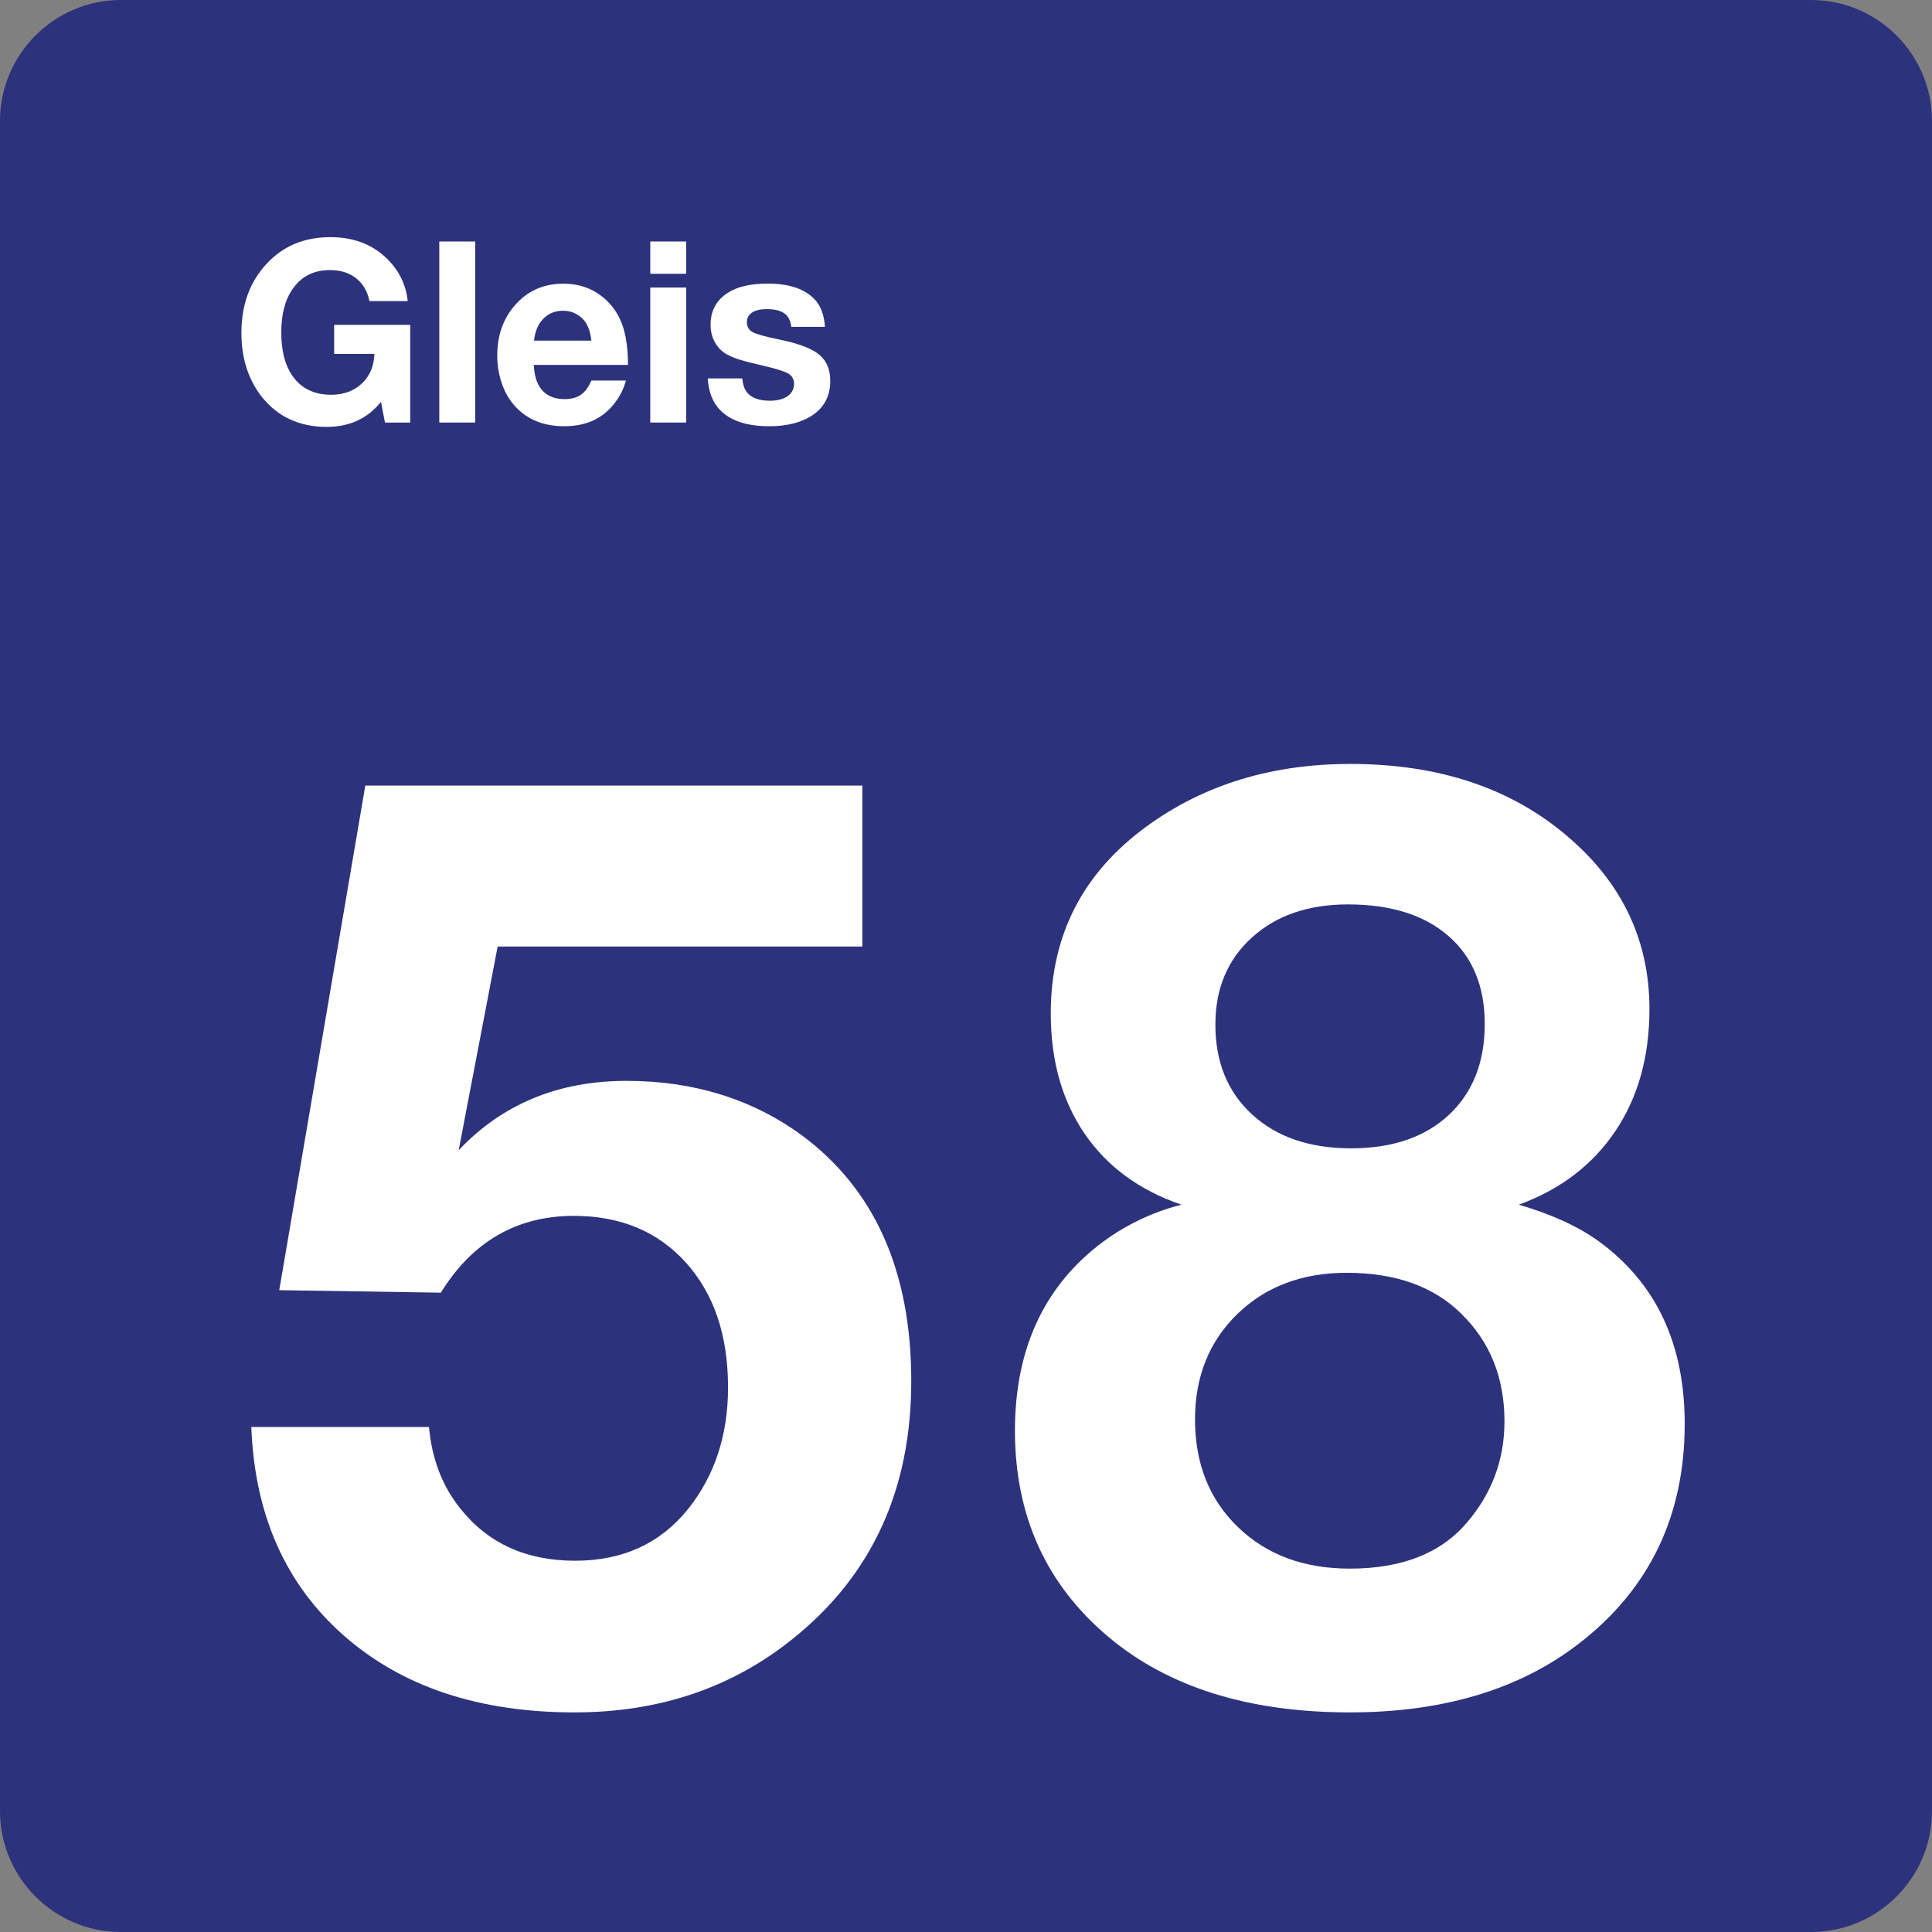
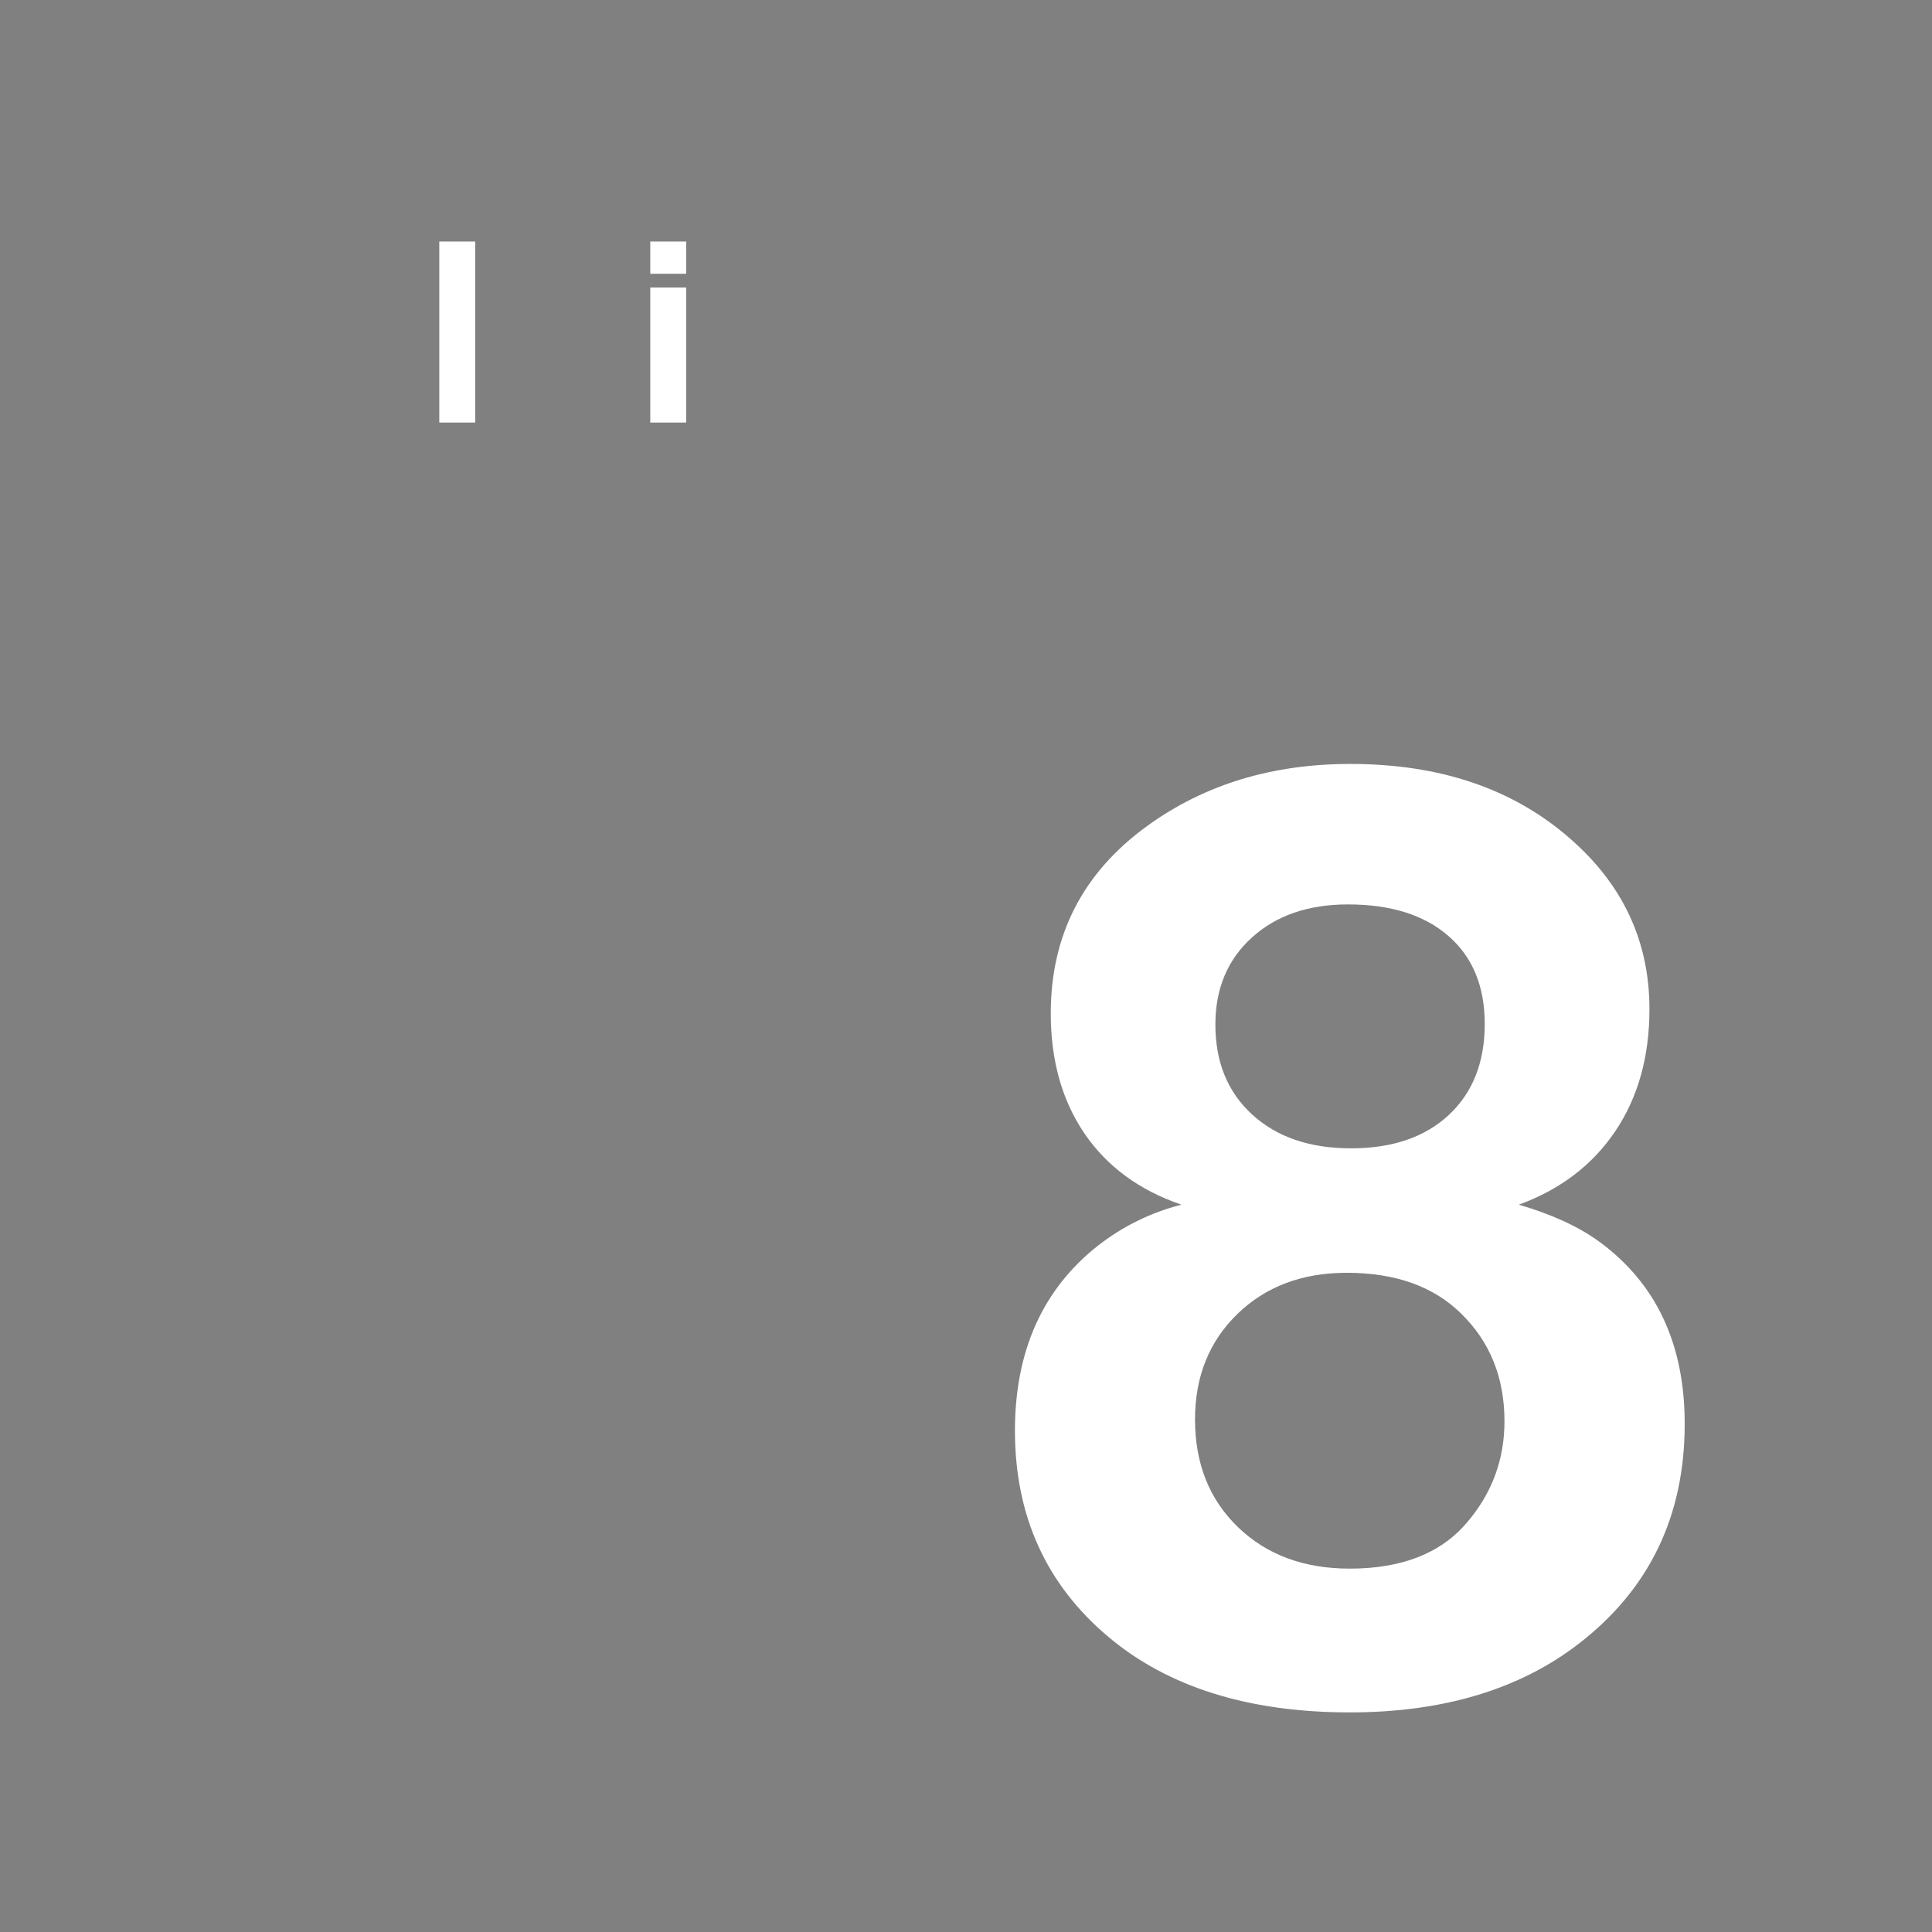
<svg xmlns="http://www.w3.org/2000/svg" class="color-immutable" width="24" height="24" viewBox="0 0 24 24" fill="none">
  <rect x="0" y="0" width="24" height="24" fill="#808080" stroke="none" />
-   <path d="M0 22.5V1.5C0 0.675 0.675 0 1.5 0H22.5C23.325 0 24 0.675 24 1.5V22.5C24 23.325 23.325 24 22.5 24H1.5C0.675 24 0 23.325 0 22.5Z" fill="#2D327D" />
-   <path d="M10.712 9.758V11.758H6.182L5.698 14.288C6.241 13.714 6.936 13.427 7.782 13.427C8.613 13.427 9.335 13.65 9.951 14.096C10.864 14.768 11.32 15.788 11.32 17.157C11.32 18.5 10.833 19.564 9.859 20.349C9.1 20.964 8.193 21.272 7.137 21.272C5.948 21.272 4.991 20.953 4.268 20.315C3.545 19.677 3.163 18.814 3.122 17.727H5.329C5.365 18.122 5.493 18.458 5.714 18.734C6.057 19.17 6.534 19.388 7.144 19.388C7.734 19.388 8.2 19.175 8.544 18.75C8.877 18.335 9.044 17.83 9.044 17.235C9.044 16.589 8.87 16.073 8.521 15.685C8.172 15.298 7.708 15.104 7.129 15.104C6.421 15.104 5.87 15.422 5.476 16.058L3.469 16.027L4.538 9.759H10.712V9.758Z" fill="white" />
  <path d="M14.676 14.965C14.153 14.786 13.752 14.491 13.472 14.081C13.193 13.671 13.053 13.174 13.053 12.589C13.053 11.615 13.453 10.838 14.253 10.259C14.961 9.746 15.801 9.49 16.775 9.49C17.882 9.49 18.787 9.795 19.49 10.405C20.156 10.979 20.49 11.689 20.49 12.535C20.49 13.125 20.349 13.63 20.067 14.05C19.785 14.47 19.385 14.776 18.867 14.965C19.272 15.083 19.603 15.234 19.859 15.419C20.572 15.937 20.928 16.693 20.928 17.688C20.928 18.831 20.49 19.741 19.613 20.418C18.875 20.987 17.926 21.272 16.768 21.272C15.512 21.272 14.512 20.959 13.769 20.334C12.995 19.683 12.608 18.829 12.608 17.773C12.608 16.784 12.951 16.017 13.639 15.474C13.95 15.232 14.296 15.062 14.676 14.965ZM16.729 15.811C16.175 15.811 15.723 15.982 15.372 16.322C15.021 16.663 14.845 17.1 14.845 17.633C14.845 18.182 15.023 18.628 15.379 18.971C15.735 19.315 16.198 19.486 16.767 19.486C17.413 19.486 17.897 19.296 18.22 18.917C18.533 18.553 18.689 18.133 18.689 17.656C18.689 17.113 18.509 16.667 18.151 16.318C17.808 15.98 17.334 15.811 16.729 15.811ZM16.744 11.235C16.252 11.235 15.854 11.372 15.552 11.646C15.249 11.92 15.098 12.28 15.098 12.727C15.098 13.194 15.25 13.567 15.556 13.846C15.861 14.125 16.27 14.265 16.783 14.265C17.296 14.265 17.701 14.127 17.998 13.85C18.295 13.573 18.444 13.196 18.444 12.72C18.444 12.254 18.294 11.889 17.994 11.628C17.694 11.366 17.277 11.235 16.744 11.235Z" fill="white" />
-   <path d="M5.096 4.037V5.249H4.782L4.733 4.992C4.566 5.199 4.342 5.303 4.06 5.303C3.716 5.303 3.445 5.176 3.246 4.922C3.082 4.709 2.999 4.447 2.999 4.135C2.999 3.781 3.107 3.492 3.322 3.266C3.524 3.053 3.785 2.946 4.105 2.946C4.4 2.946 4.641 3.041 4.826 3.232C4.965 3.376 5.044 3.545 5.065 3.74H4.589C4.565 3.619 4.51 3.524 4.424 3.457C4.339 3.389 4.23 3.355 4.099 3.355C3.9 3.355 3.746 3.432 3.638 3.586C3.542 3.72 3.494 3.902 3.494 4.13C3.494 4.354 3.539 4.531 3.628 4.662C3.738 4.824 3.9 4.904 4.114 4.904C4.269 4.904 4.396 4.857 4.495 4.764C4.594 4.671 4.646 4.548 4.651 4.396H4.151V4.036H5.096V4.037Z" fill="white" />
  <path d="M5.903 3V5.249H5.457V3H5.903Z" fill="white" />
-   <path d="M7.775 4.726C7.751 4.82 7.709 4.909 7.647 4.992C7.5 5.194 7.287 5.295 7.01 5.295C6.76 5.295 6.559 5.216 6.409 5.058C6.335 4.981 6.279 4.888 6.24 4.78C6.198 4.664 6.177 4.543 6.177 4.417C6.177 4.173 6.247 3.968 6.388 3.802C6.545 3.616 6.748 3.524 6.997 3.524C7.198 3.524 7.369 3.586 7.511 3.71C7.613 3.799 7.686 3.909 7.732 4.04C7.778 4.171 7.801 4.335 7.801 4.533H6.631C6.635 4.615 6.648 4.683 6.669 4.738C6.729 4.885 6.844 4.958 7.014 4.958C7.097 4.958 7.165 4.94 7.217 4.903C7.269 4.867 7.312 4.808 7.346 4.727H7.775V4.726ZM7.346 4.232C7.338 4.151 7.319 4.084 7.29 4.031C7.262 3.978 7.221 3.937 7.168 3.906C7.115 3.875 7.058 3.86 6.995 3.86C6.896 3.86 6.814 3.893 6.749 3.96C6.684 4.026 6.646 4.117 6.634 4.232H7.346Z" fill="white" />
  <path d="M8.524 3V3.401H8.078V3H8.524ZM8.524 3.572V5.249H8.078V3.572H8.524Z" fill="white" />
-   <path d="M10.248 4.06H9.83C9.822 4.002 9.806 3.959 9.782 3.929C9.736 3.87 9.65 3.84 9.525 3.84C9.446 3.84 9.385 3.854 9.342 3.883C9.299 3.912 9.278 3.952 9.278 4.004C9.278 4.059 9.302 4.1 9.35 4.126C9.398 4.152 9.507 4.182 9.677 4.217C9.893 4.261 10.049 4.316 10.145 4.382C10.258 4.459 10.314 4.576 10.314 4.733C10.314 4.912 10.244 5.051 10.105 5.15C9.966 5.246 9.784 5.295 9.557 5.295C9.276 5.295 9.07 5.226 8.939 5.087C8.851 4.993 8.802 4.864 8.792 4.701H9.22C9.228 4.777 9.248 4.834 9.278 4.873C9.335 4.943 9.43 4.978 9.563 4.978C9.655 4.978 9.729 4.959 9.783 4.922C9.836 4.884 9.864 4.834 9.864 4.77C9.864 4.713 9.841 4.67 9.794 4.642C9.747 4.614 9.649 4.582 9.498 4.547C9.352 4.513 9.249 4.487 9.189 4.468C9.128 4.449 9.074 4.426 9.025 4.4C8.963 4.364 8.914 4.314 8.879 4.249C8.844 4.184 8.827 4.113 8.827 4.034C8.827 3.86 8.899 3.727 9.044 3.636C9.162 3.56 9.326 3.523 9.536 3.523C9.814 3.523 10.013 3.594 10.134 3.735C10.2 3.812 10.238 3.92 10.248 4.06Z" fill="white" />
</svg>